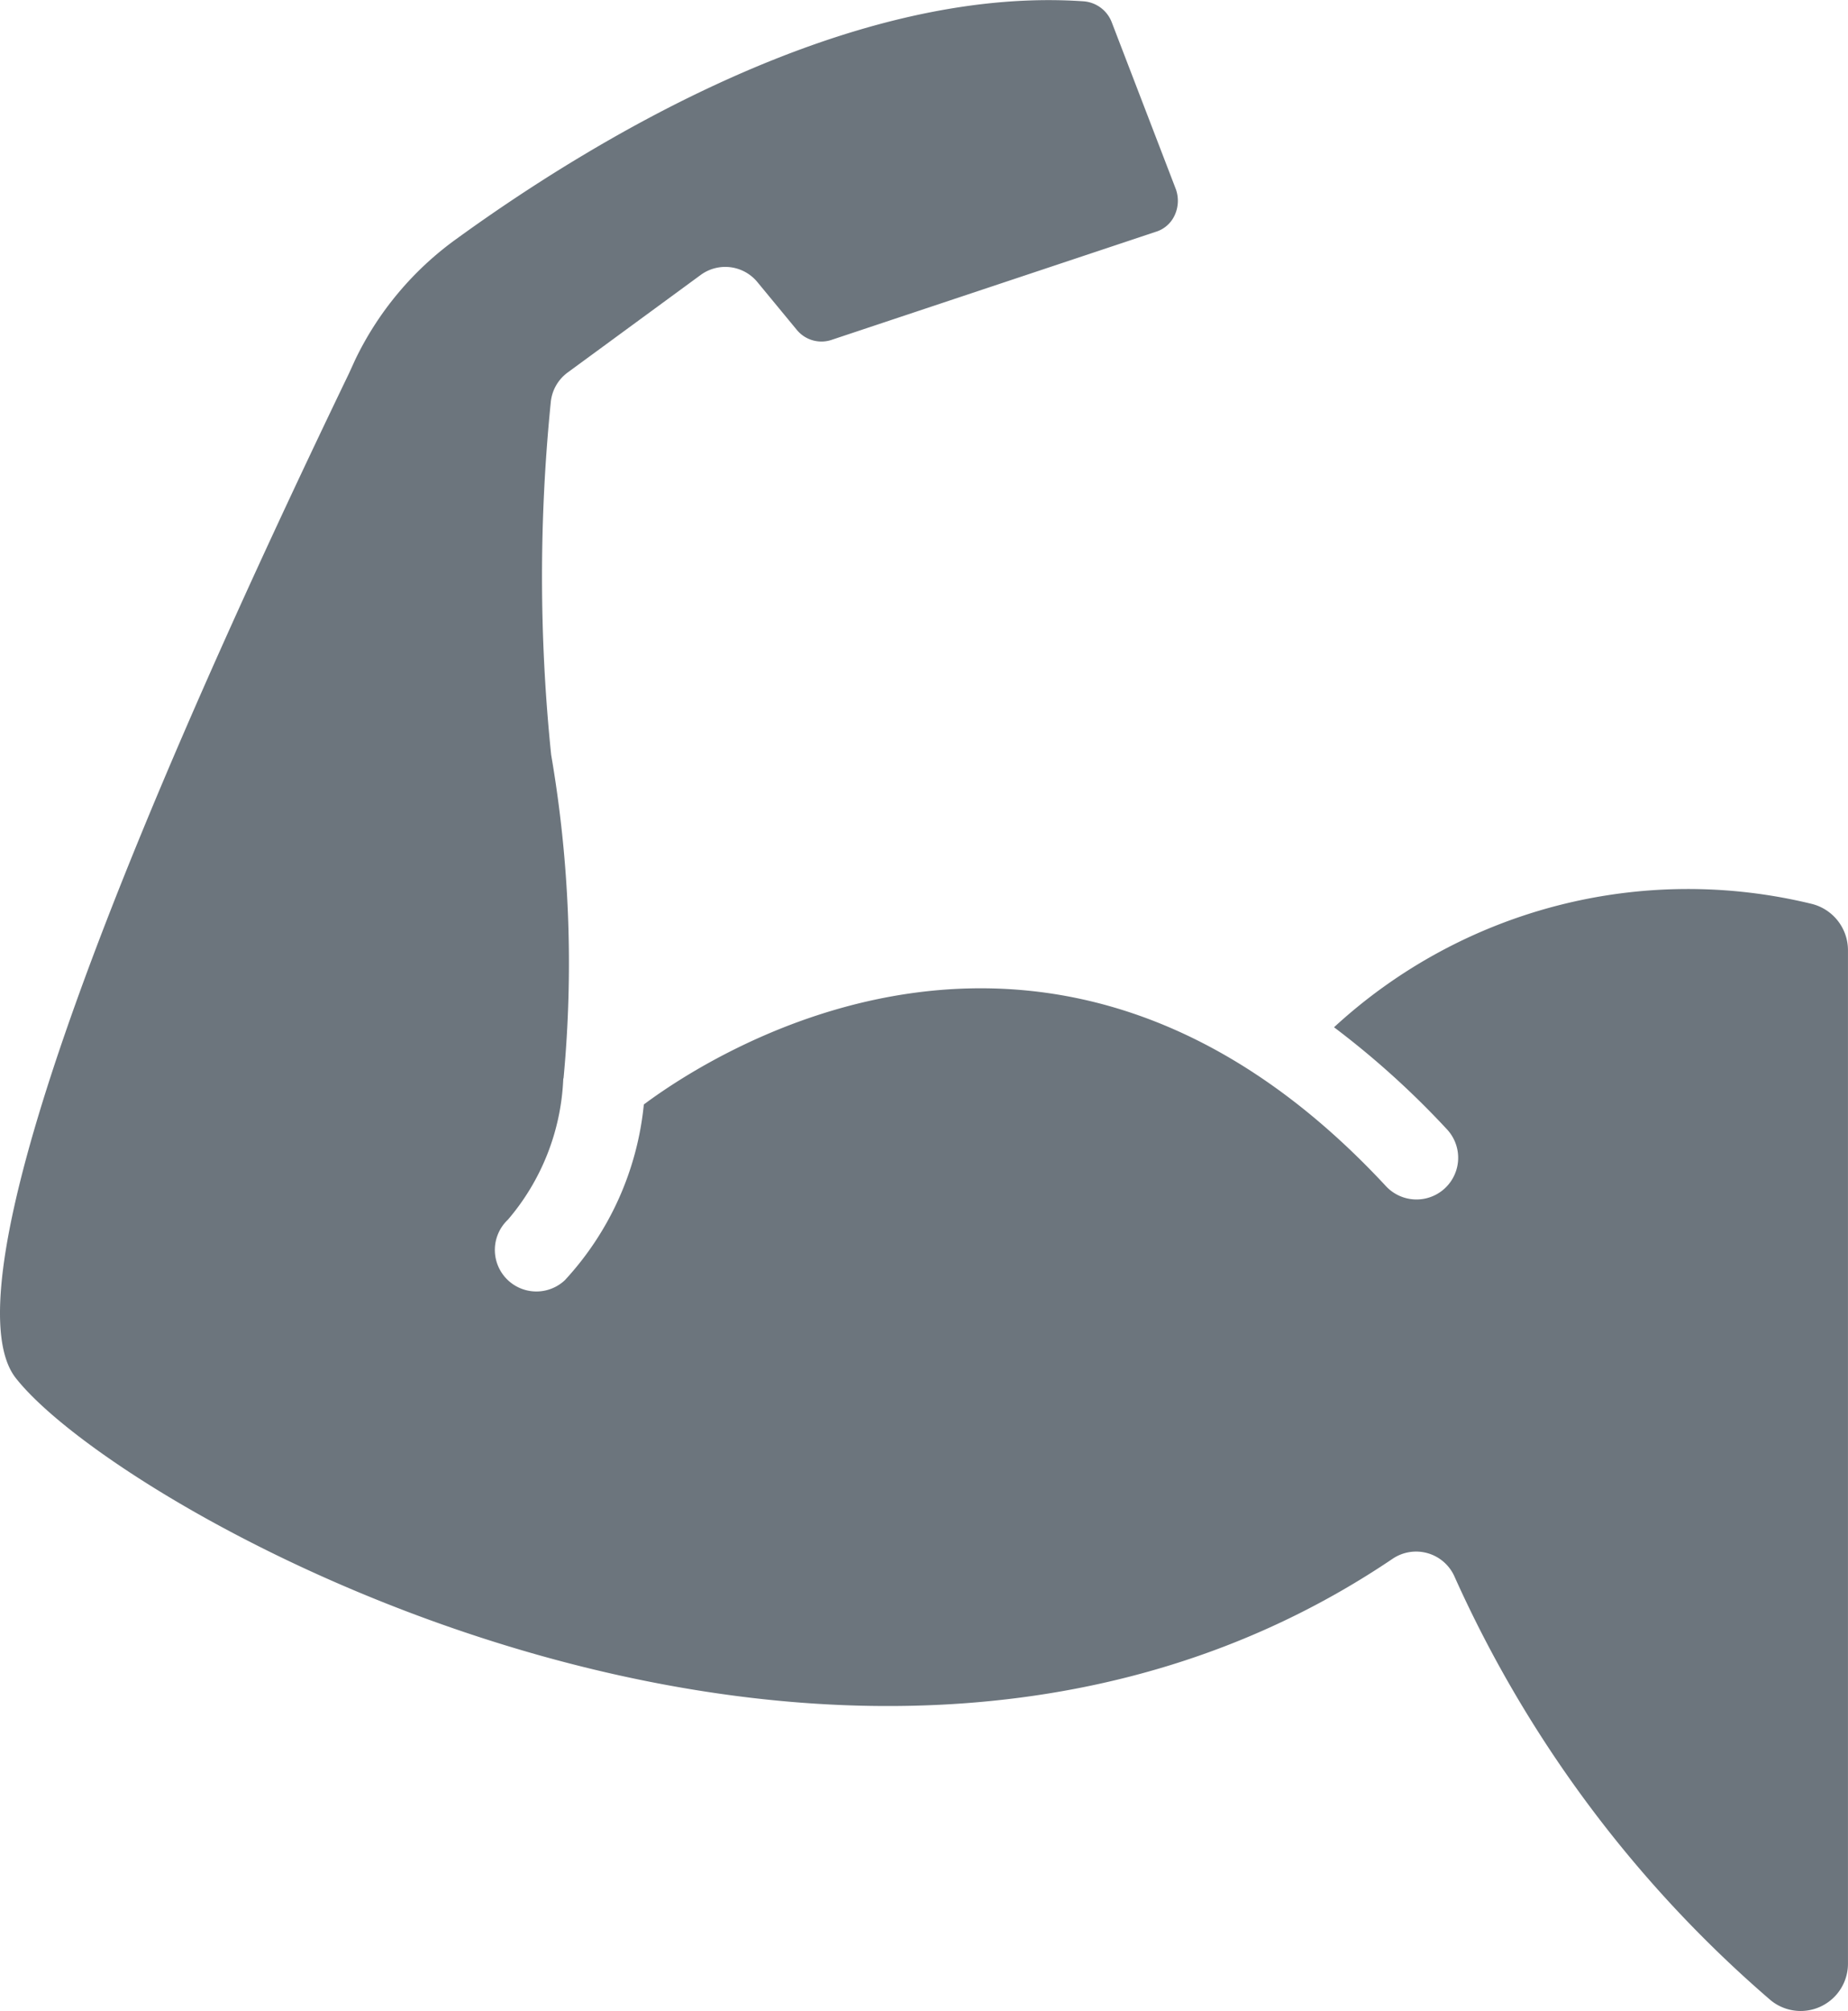
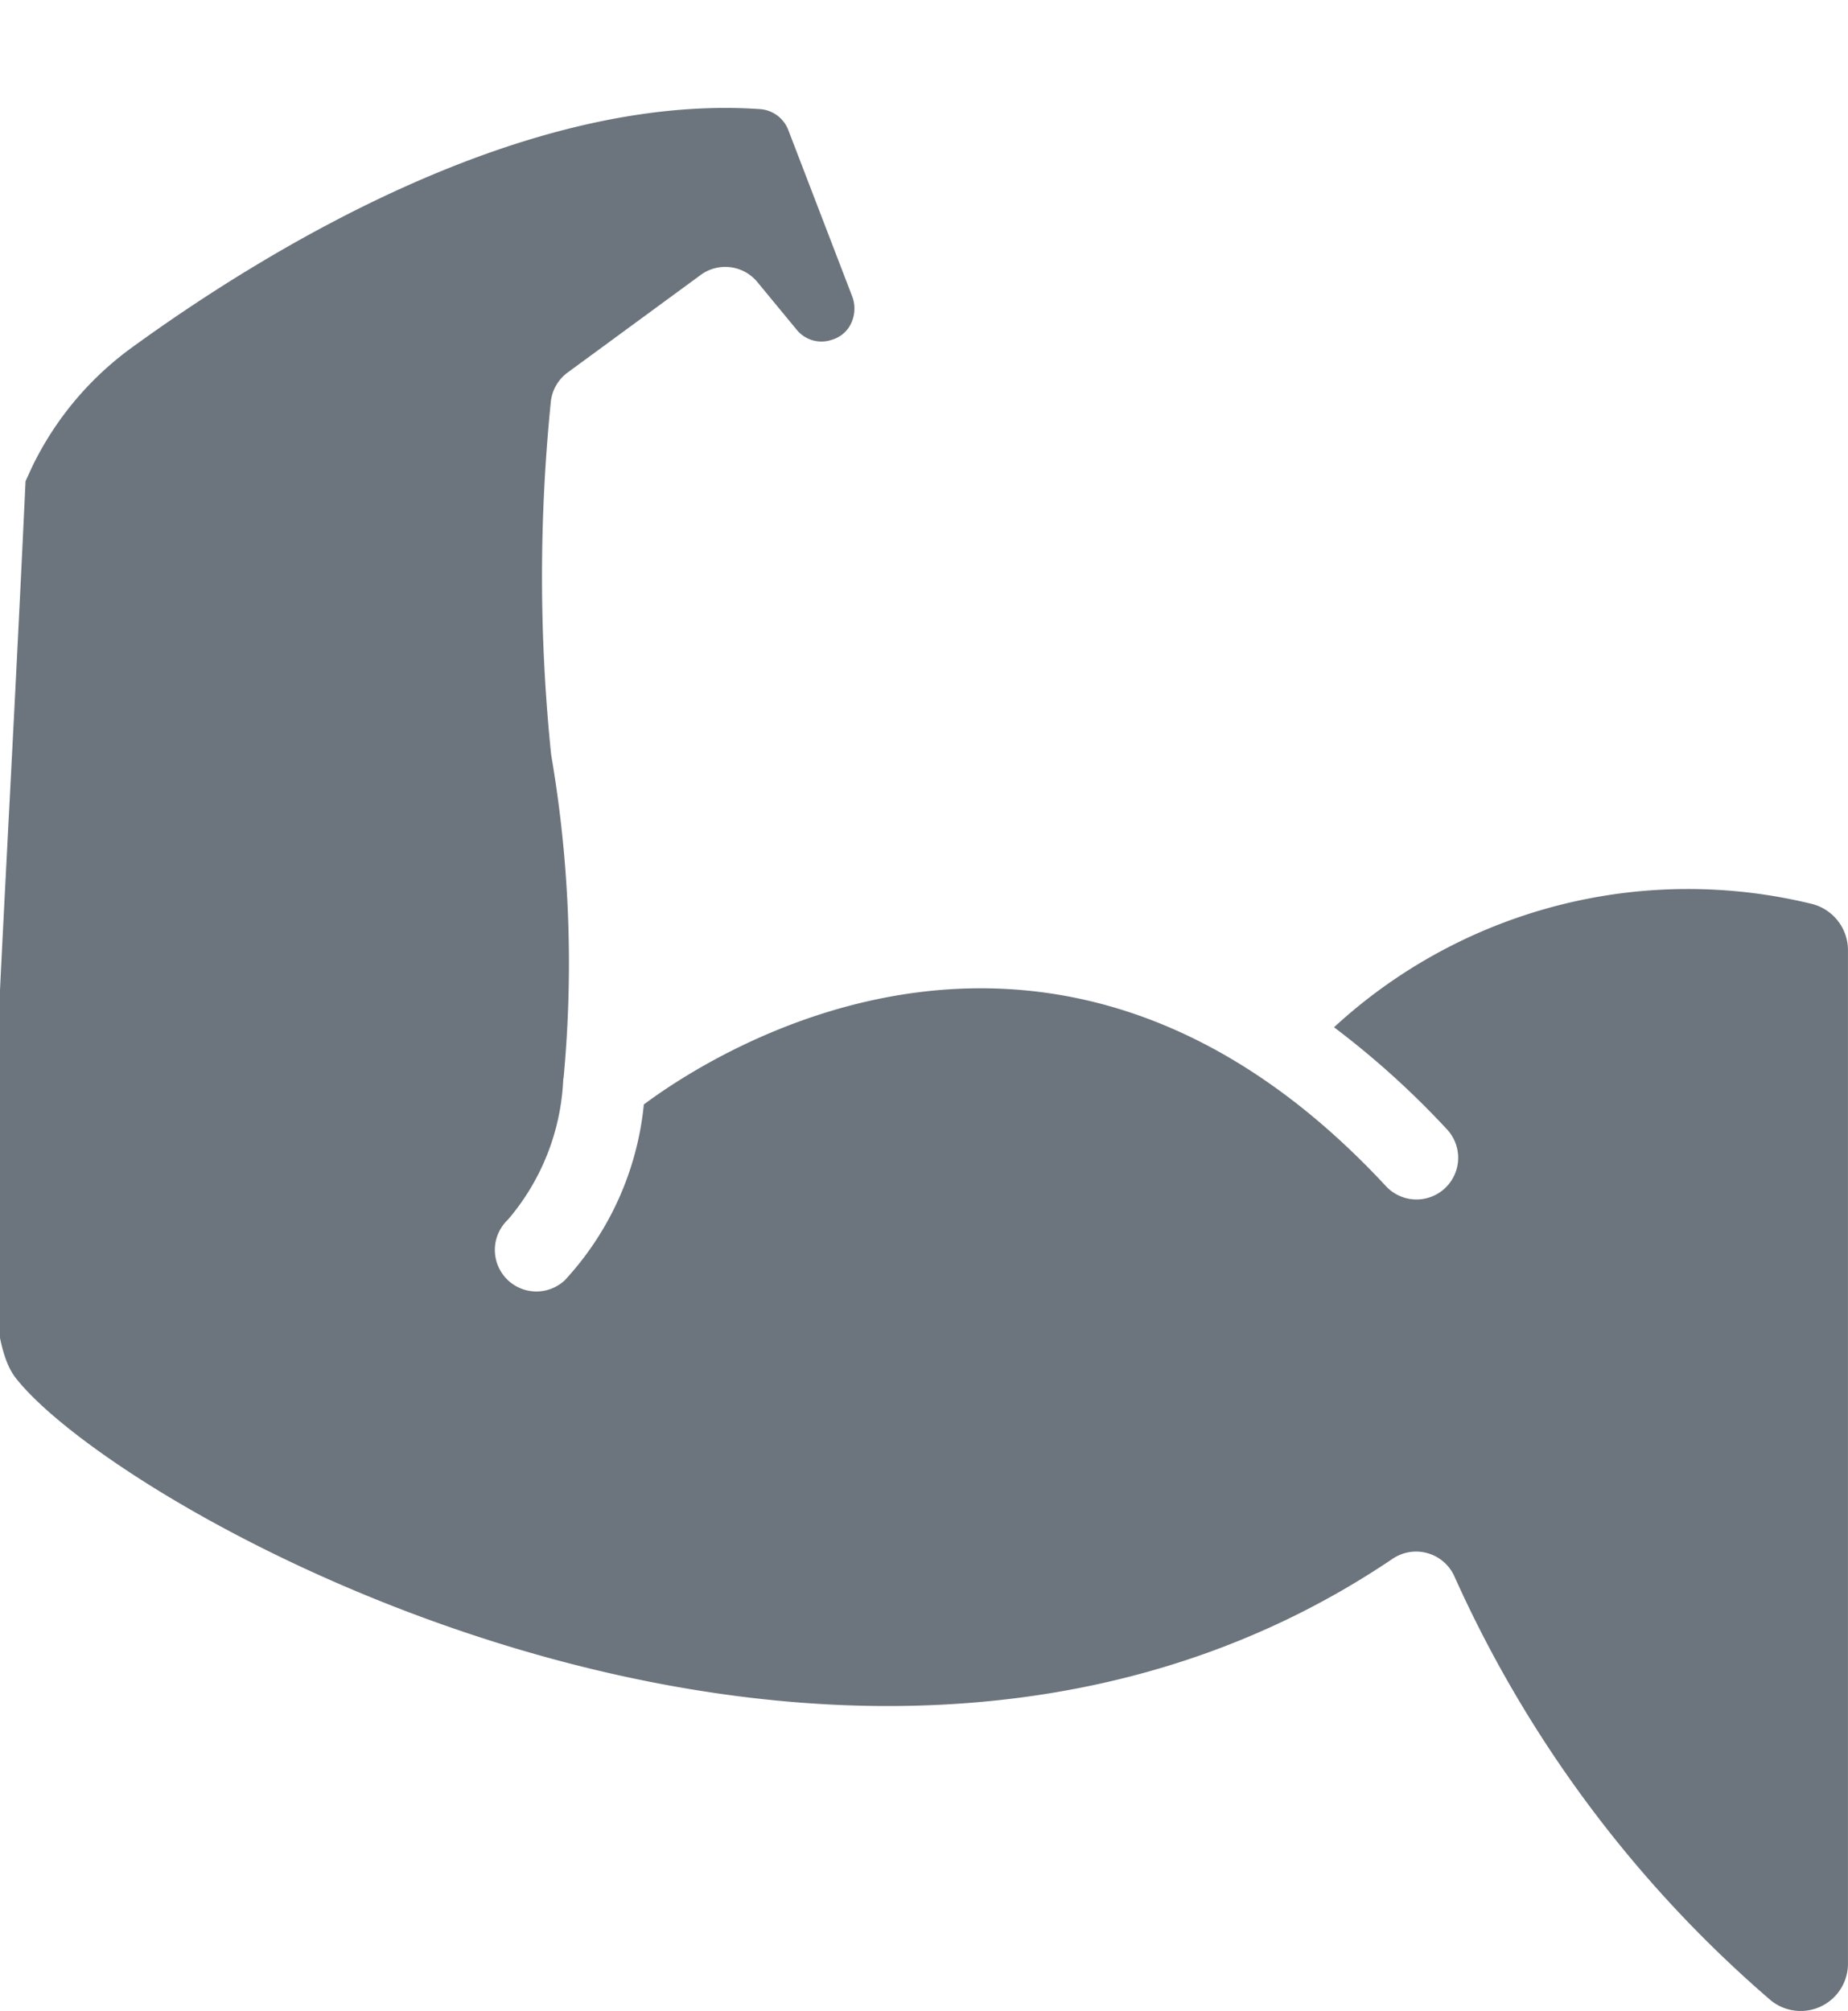
<svg xmlns="http://www.w3.org/2000/svg" width="61.138" height="66.516" viewBox="0 0 61.138 66.516">
-   <path id="support" d="M57.341,61.179a1.389,1.389,0,0,1,2.051.605,40.191,40.191,0,0,0,10.454,14,1.565,1.565,0,0,0,2.557-1.2V41.04a1.581,1.581,0,0,0-1.178-1.516A17.279,17.279,0,0,0,55.4,43.6a28.494,28.494,0,0,1,3.74,3.38,1.379,1.379,0,1,1-2.024,1.874c-10.934-11.773-22.264-4.406-24.55-2.7a10,10,0,0,1-2.611,5.811,1.374,1.374,0,0,1-1.886-2A7.644,7.644,0,0,0,29.9,45.325c0-.028.013-.041.013-.069A40.72,40.72,0,0,0,29.5,34.586,57.606,57.606,0,0,1,29.49,22.9a1.382,1.382,0,0,1,.565-.964l4.393-3.221a1.376,1.376,0,0,1,1.872.233l1.306,1.583a1.054,1.054,0,0,0,1.17.326l10.7-3.566a1.01,1.01,0,0,0,.633-.552,1.142,1.142,0,0,0,.041-.853l-2.121-5.521a1.085,1.085,0,0,0-.925-.7c-7.869-.55-16.391,4.69-20.761,7.861a10.55,10.55,0,0,0-3.345,3.993l-.207.454C11.145,46.188,10.373,53.418,11.792,55.208,15.4,59.789,39.568,73.187,57.341,61.179Z" transform="translate(-11.266 -9.621)" fill="#6c757d" />
+   <path id="support" d="M57.341,61.179a1.389,1.389,0,0,1,2.051.605,40.191,40.191,0,0,0,10.454,14,1.565,1.565,0,0,0,2.557-1.2V41.04a1.581,1.581,0,0,0-1.178-1.516A17.279,17.279,0,0,0,55.4,43.6a28.494,28.494,0,0,1,3.74,3.38,1.379,1.379,0,1,1-2.024,1.874c-10.934-11.773-22.264-4.406-24.55-2.7a10,10,0,0,1-2.611,5.811,1.374,1.374,0,0,1-1.886-2A7.644,7.644,0,0,0,29.9,45.325c0-.028.013-.041.013-.069A40.72,40.72,0,0,0,29.5,34.586,57.606,57.606,0,0,1,29.49,22.9a1.382,1.382,0,0,1,.565-.964l4.393-3.221a1.376,1.376,0,0,1,1.872.233l1.306,1.583a1.054,1.054,0,0,0,1.17.326a1.01,1.01,0,0,0,.633-.552,1.142,1.142,0,0,0,.041-.853l-2.121-5.521a1.085,1.085,0,0,0-.925-.7c-7.869-.55-16.391,4.69-20.761,7.861a10.55,10.55,0,0,0-3.345,3.993l-.207.454C11.145,46.188,10.373,53.418,11.792,55.208,15.4,59.789,39.568,73.187,57.341,61.179Z" transform="translate(-11.266 -9.621)" fill="#6c757d" />
</svg>